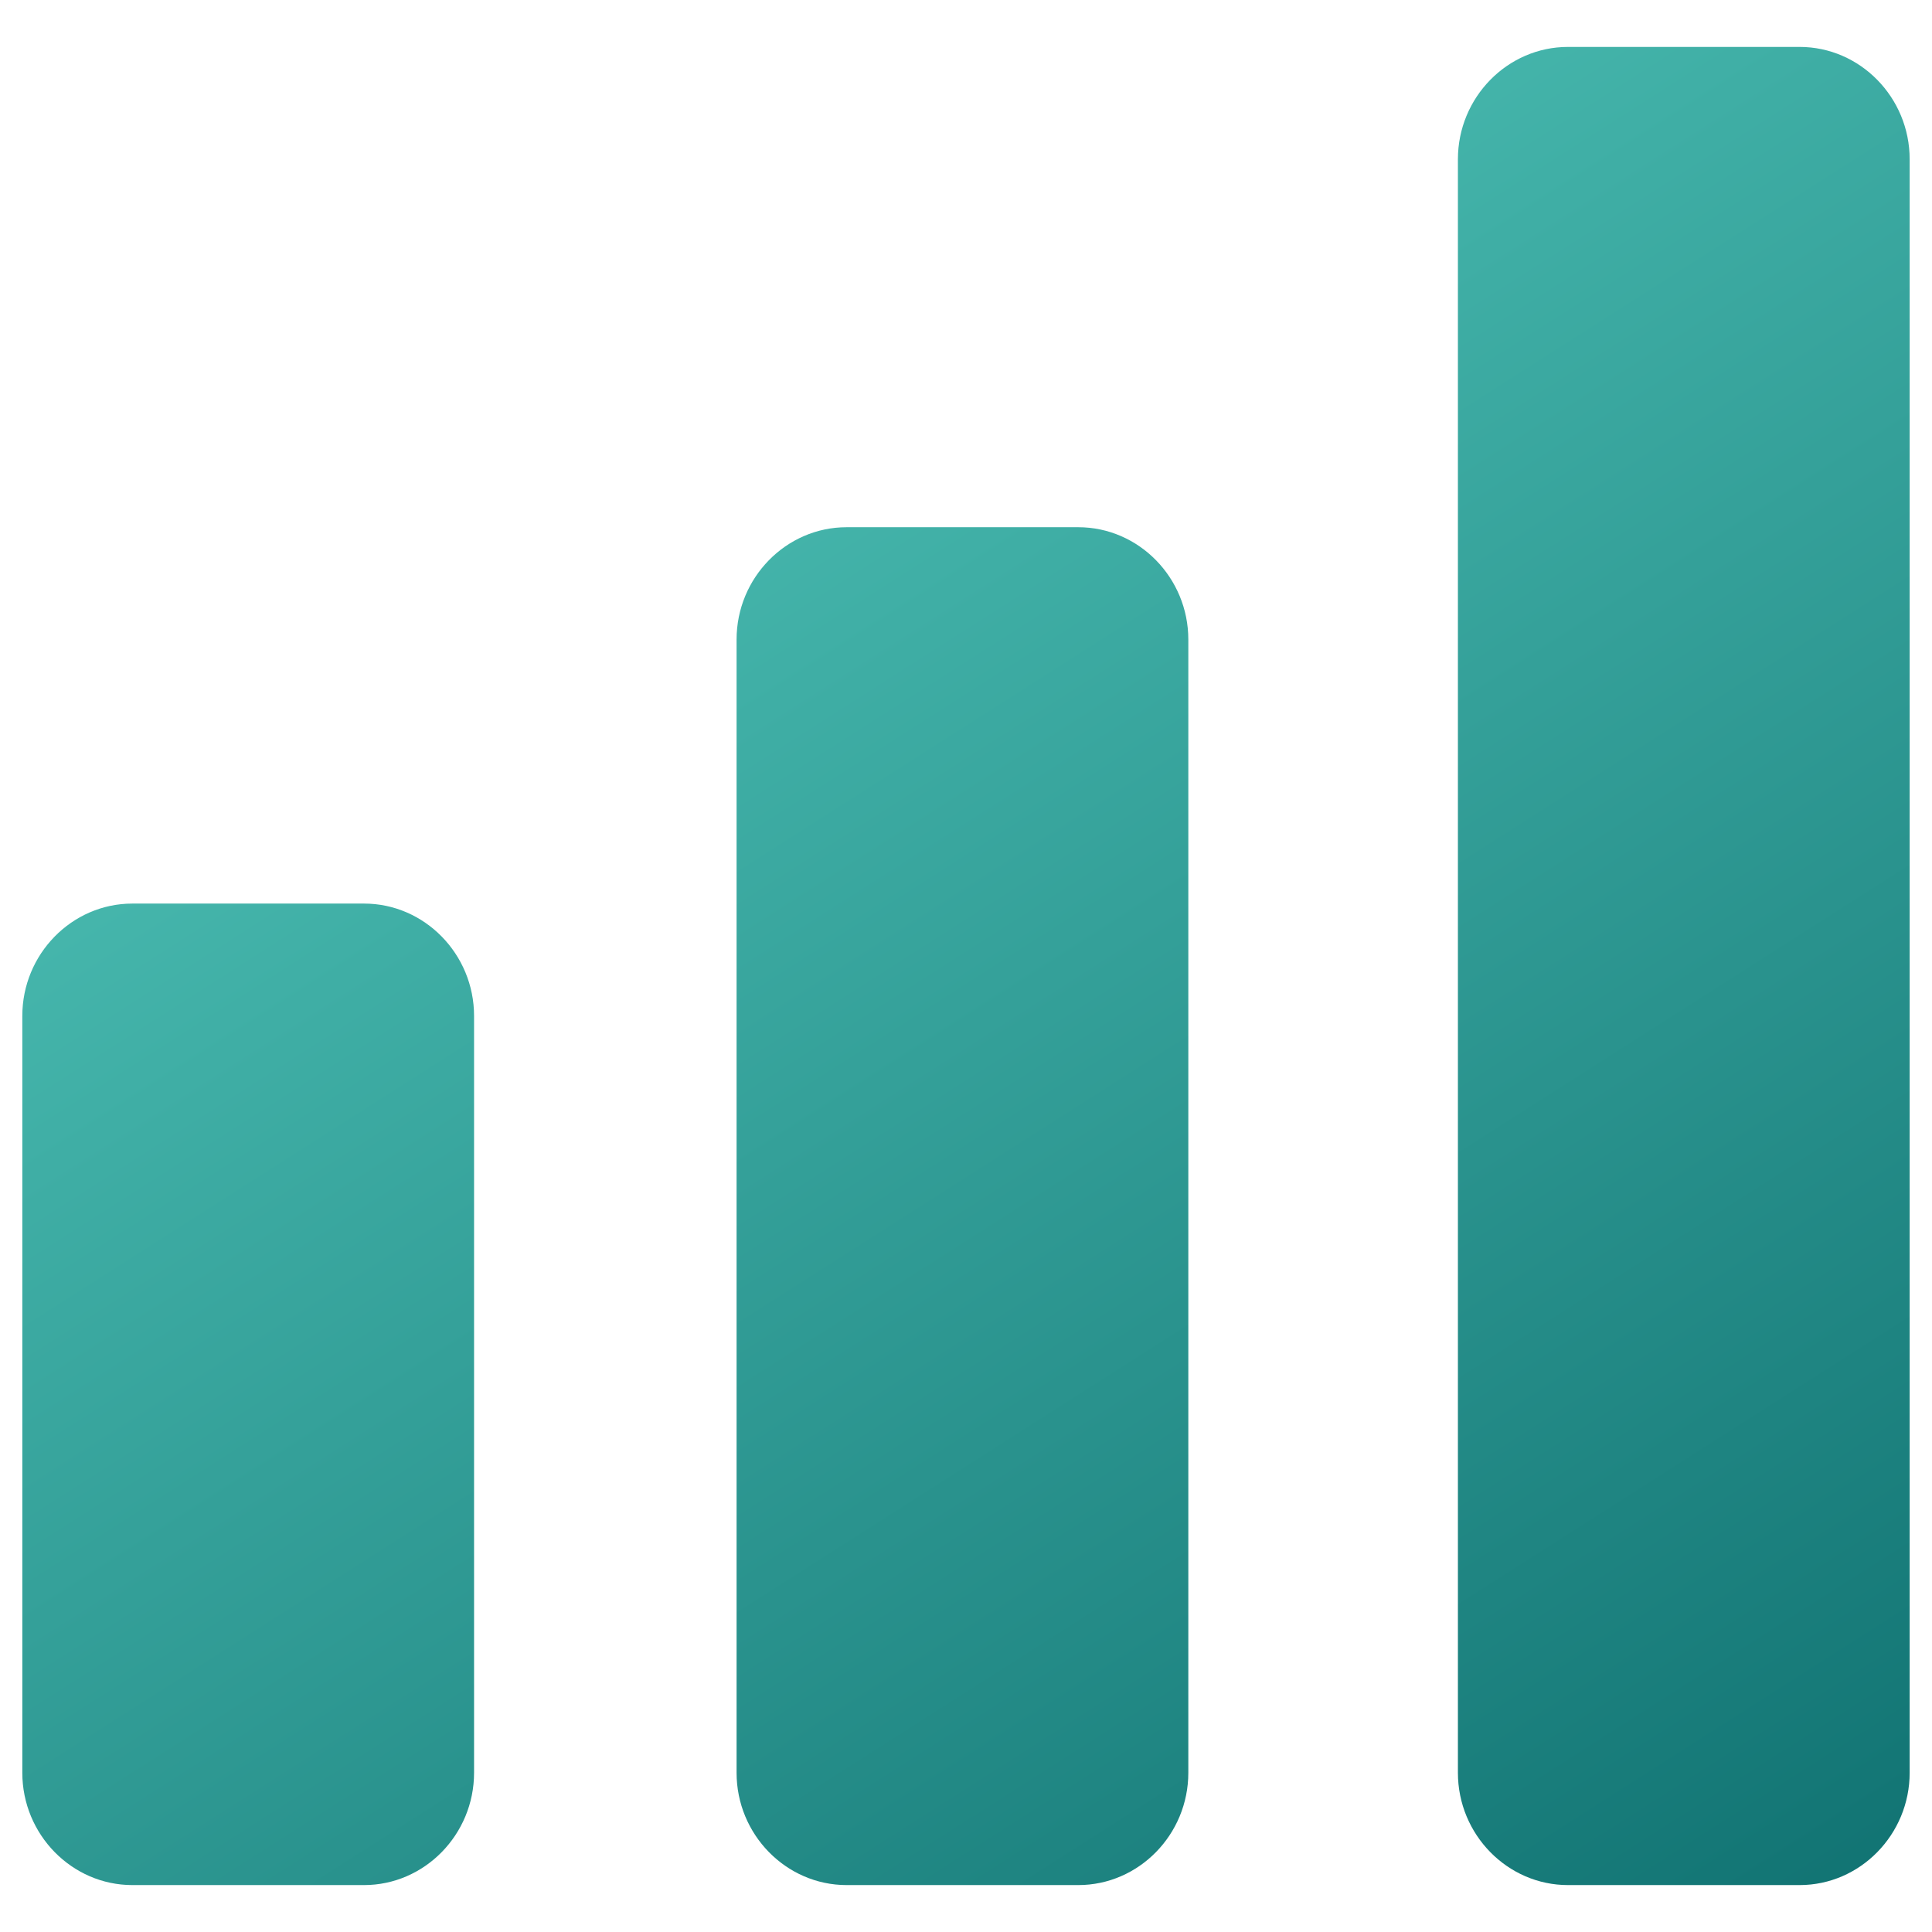
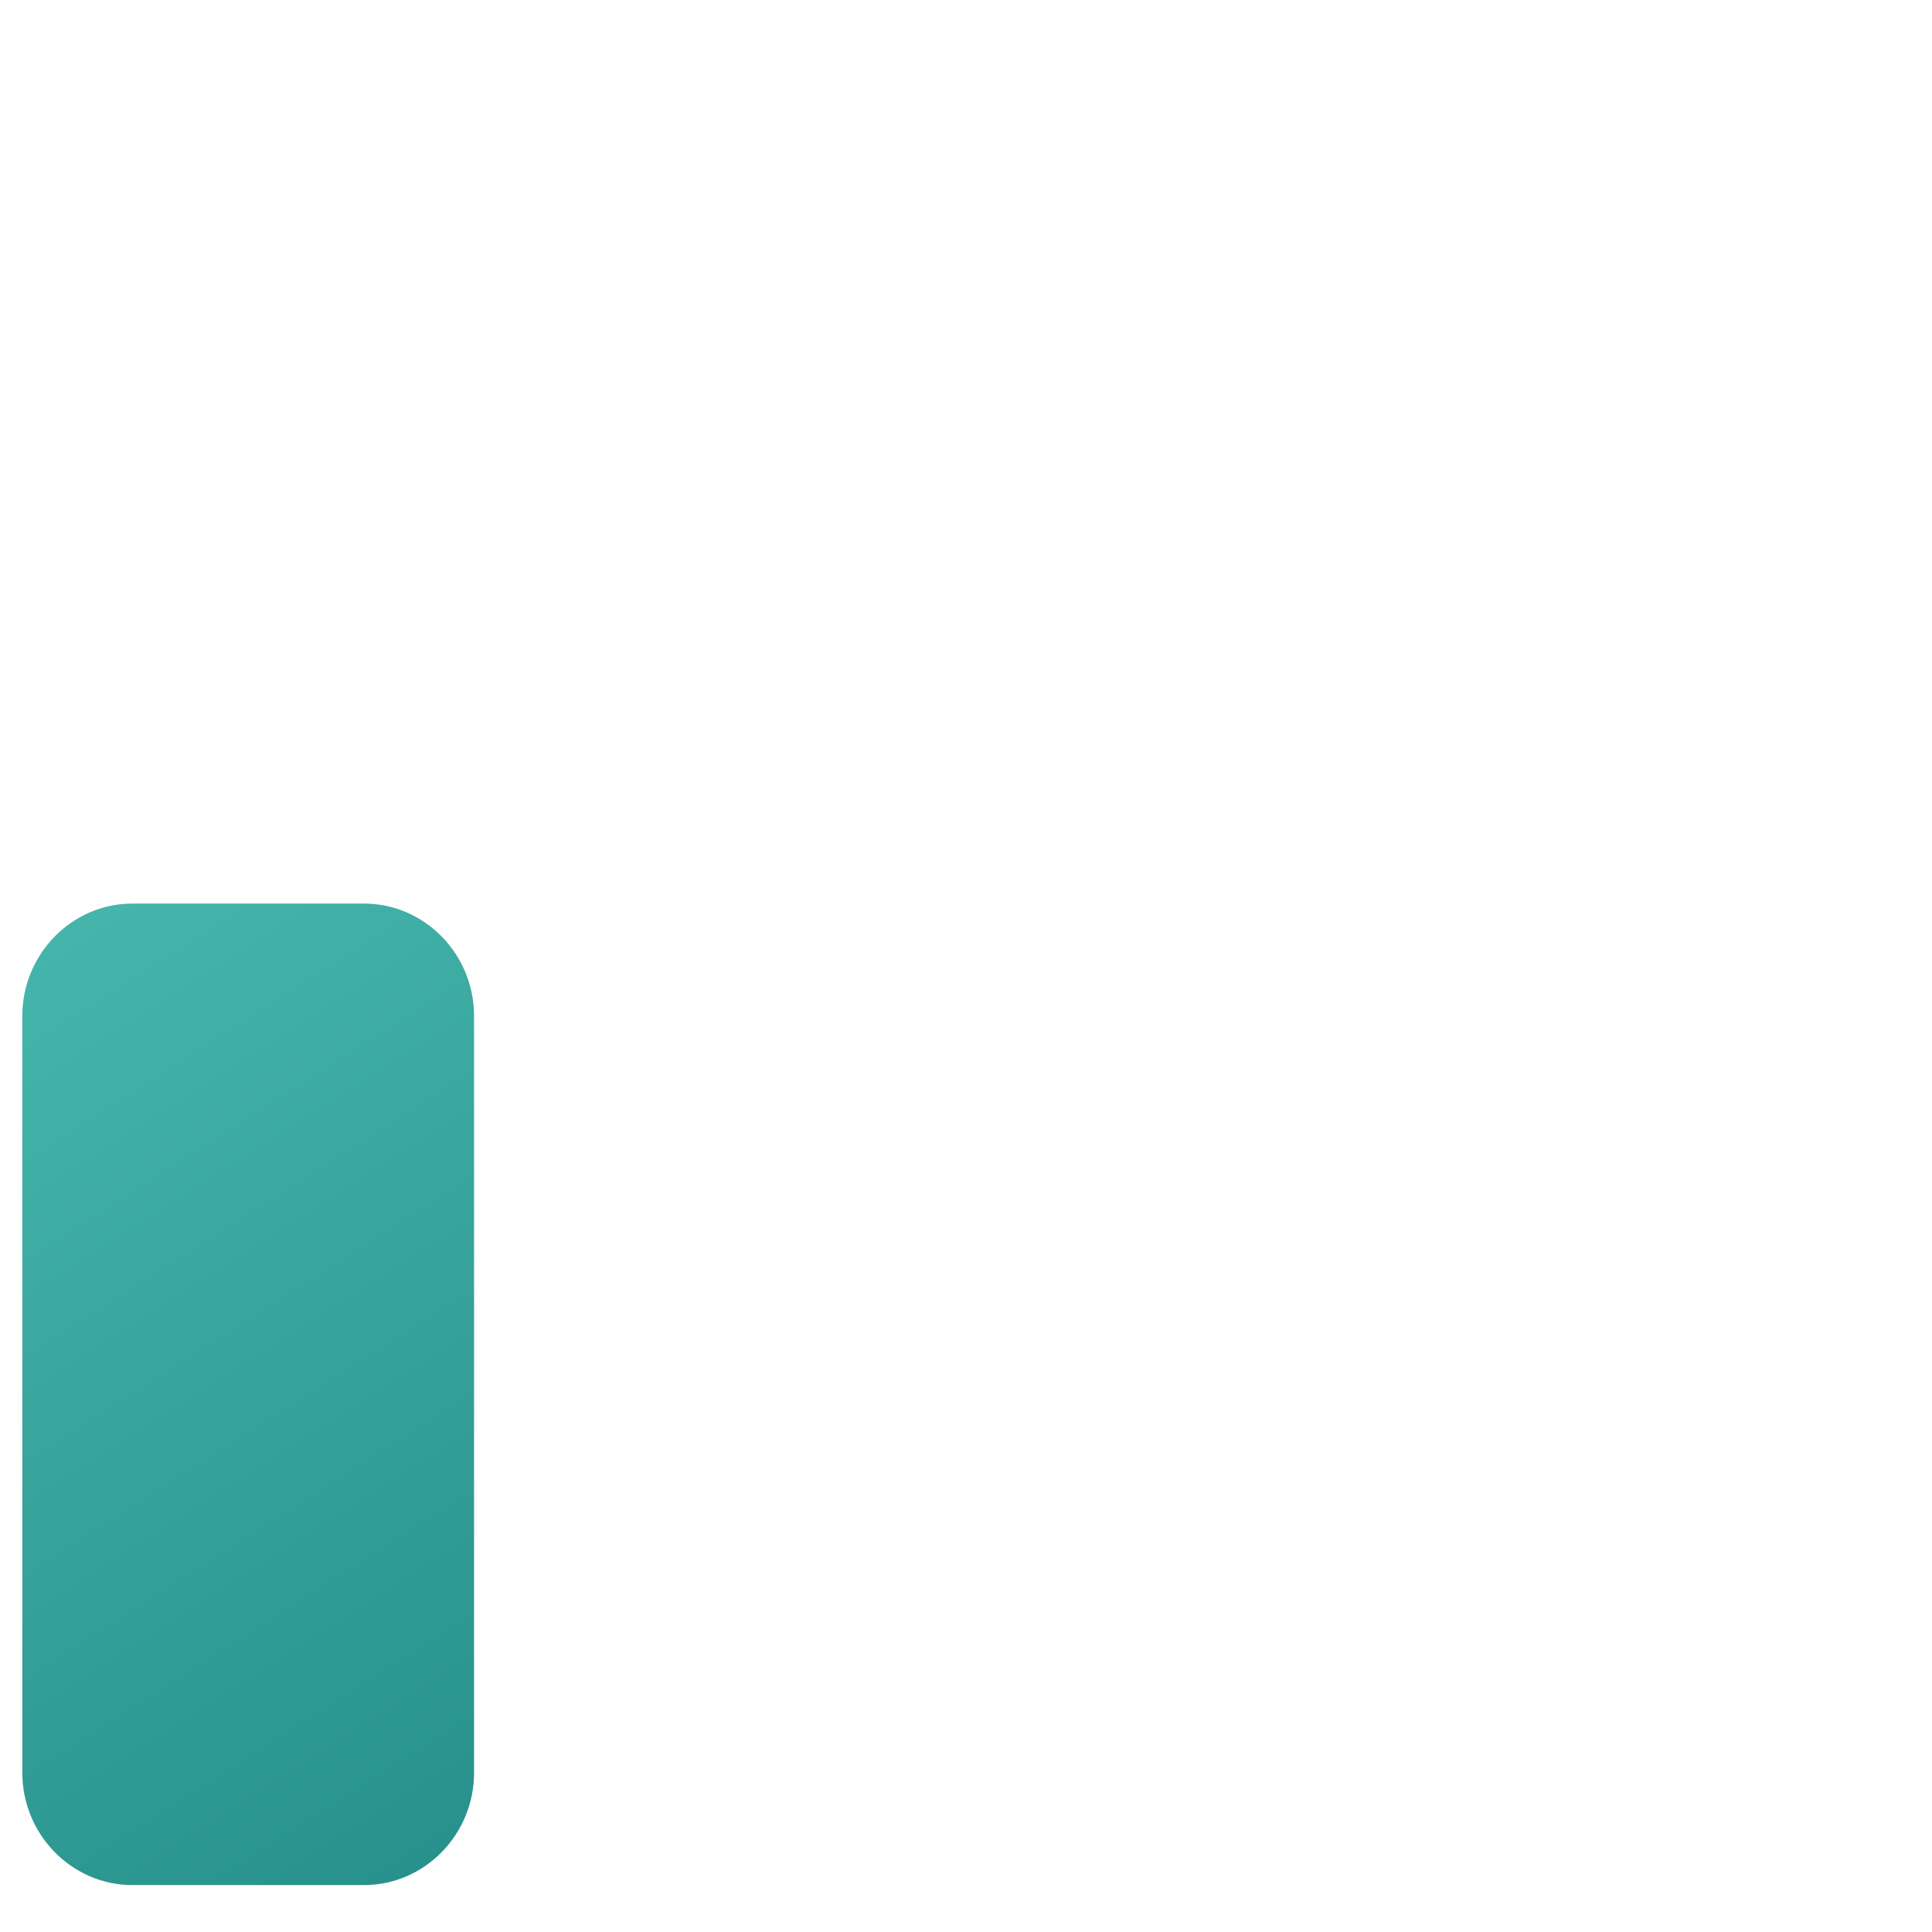
<svg xmlns="http://www.w3.org/2000/svg" version="1.1" id="Layer_1" x="0px" y="0px" width="80px" height="80px" viewBox="0 0 80 80" enable-background="new 0 0 80 80" xml:space="preserve">
  <g>
    <linearGradient id="SVGID_1_" gradientUnits="userSpaceOnUse" x1="-7.016" y1="30.609" x2="45.302" y2="112.68">
      <stop offset="0" style="stop-color:#4EC0B5" />
      <stop offset="0.203" style="stop-color:#3FAEA5" />
      <stop offset="1" style="stop-color:#09696A" />
    </linearGradient>
    <path fill="url(#SVGID_1_)" d="M15.073,37.415H5.481c-2.507,0-4.557,2.093-4.557,4.652v31.338c0,2.559,2.051,4.652,4.557,4.652   h9.592c2.507,0,4.557-2.093,4.557-4.652V42.067C19.63,39.508,17.579,37.415,15.073,37.415z" />
    <linearGradient id="SVGID_2_" gradientUnits="userSpaceOnUse" x1="17.547" y1="14.951" x2="69.864" y2="97.022">
      <stop offset="0" style="stop-color:#4EC0B5" />
      <stop offset="0.203" style="stop-color:#3FAEA5" />
      <stop offset="1" style="stop-color:#09696A" />
    </linearGradient>
-     <path fill="url(#SVGID_2_)" d="M44.649,21.831h-9.592c-2.507,0-4.557,2.093-4.557,4.652v46.922c0,2.559,2.051,4.652,4.557,4.652   h9.592c2.507,0,4.557-2.093,4.557-4.652V26.483C49.206,23.924,47.155,21.831,44.649,21.831z" />
    <linearGradient id="SVGID_3_" gradientUnits="userSpaceOnUse" x1="43.292" y1="-1.46" x2="95.61" y2="80.61">
      <stop offset="0" style="stop-color:#4EC0B5" />
      <stop offset="0.203" style="stop-color:#3FAEA5" />
      <stop offset="1" style="stop-color:#09696A" />
    </linearGradient>
-     <path fill="url(#SVGID_3_)" d="M74.518,1.943h-9.592c-2.507,0-4.557,2.093-4.557,4.652v66.81c0,2.559,2.051,4.652,4.557,4.652   h9.592c2.507,0,4.557-2.093,4.557-4.652V6.595C79.075,4.036,77.024,1.943,74.518,1.943z" />
  </g>
</svg>